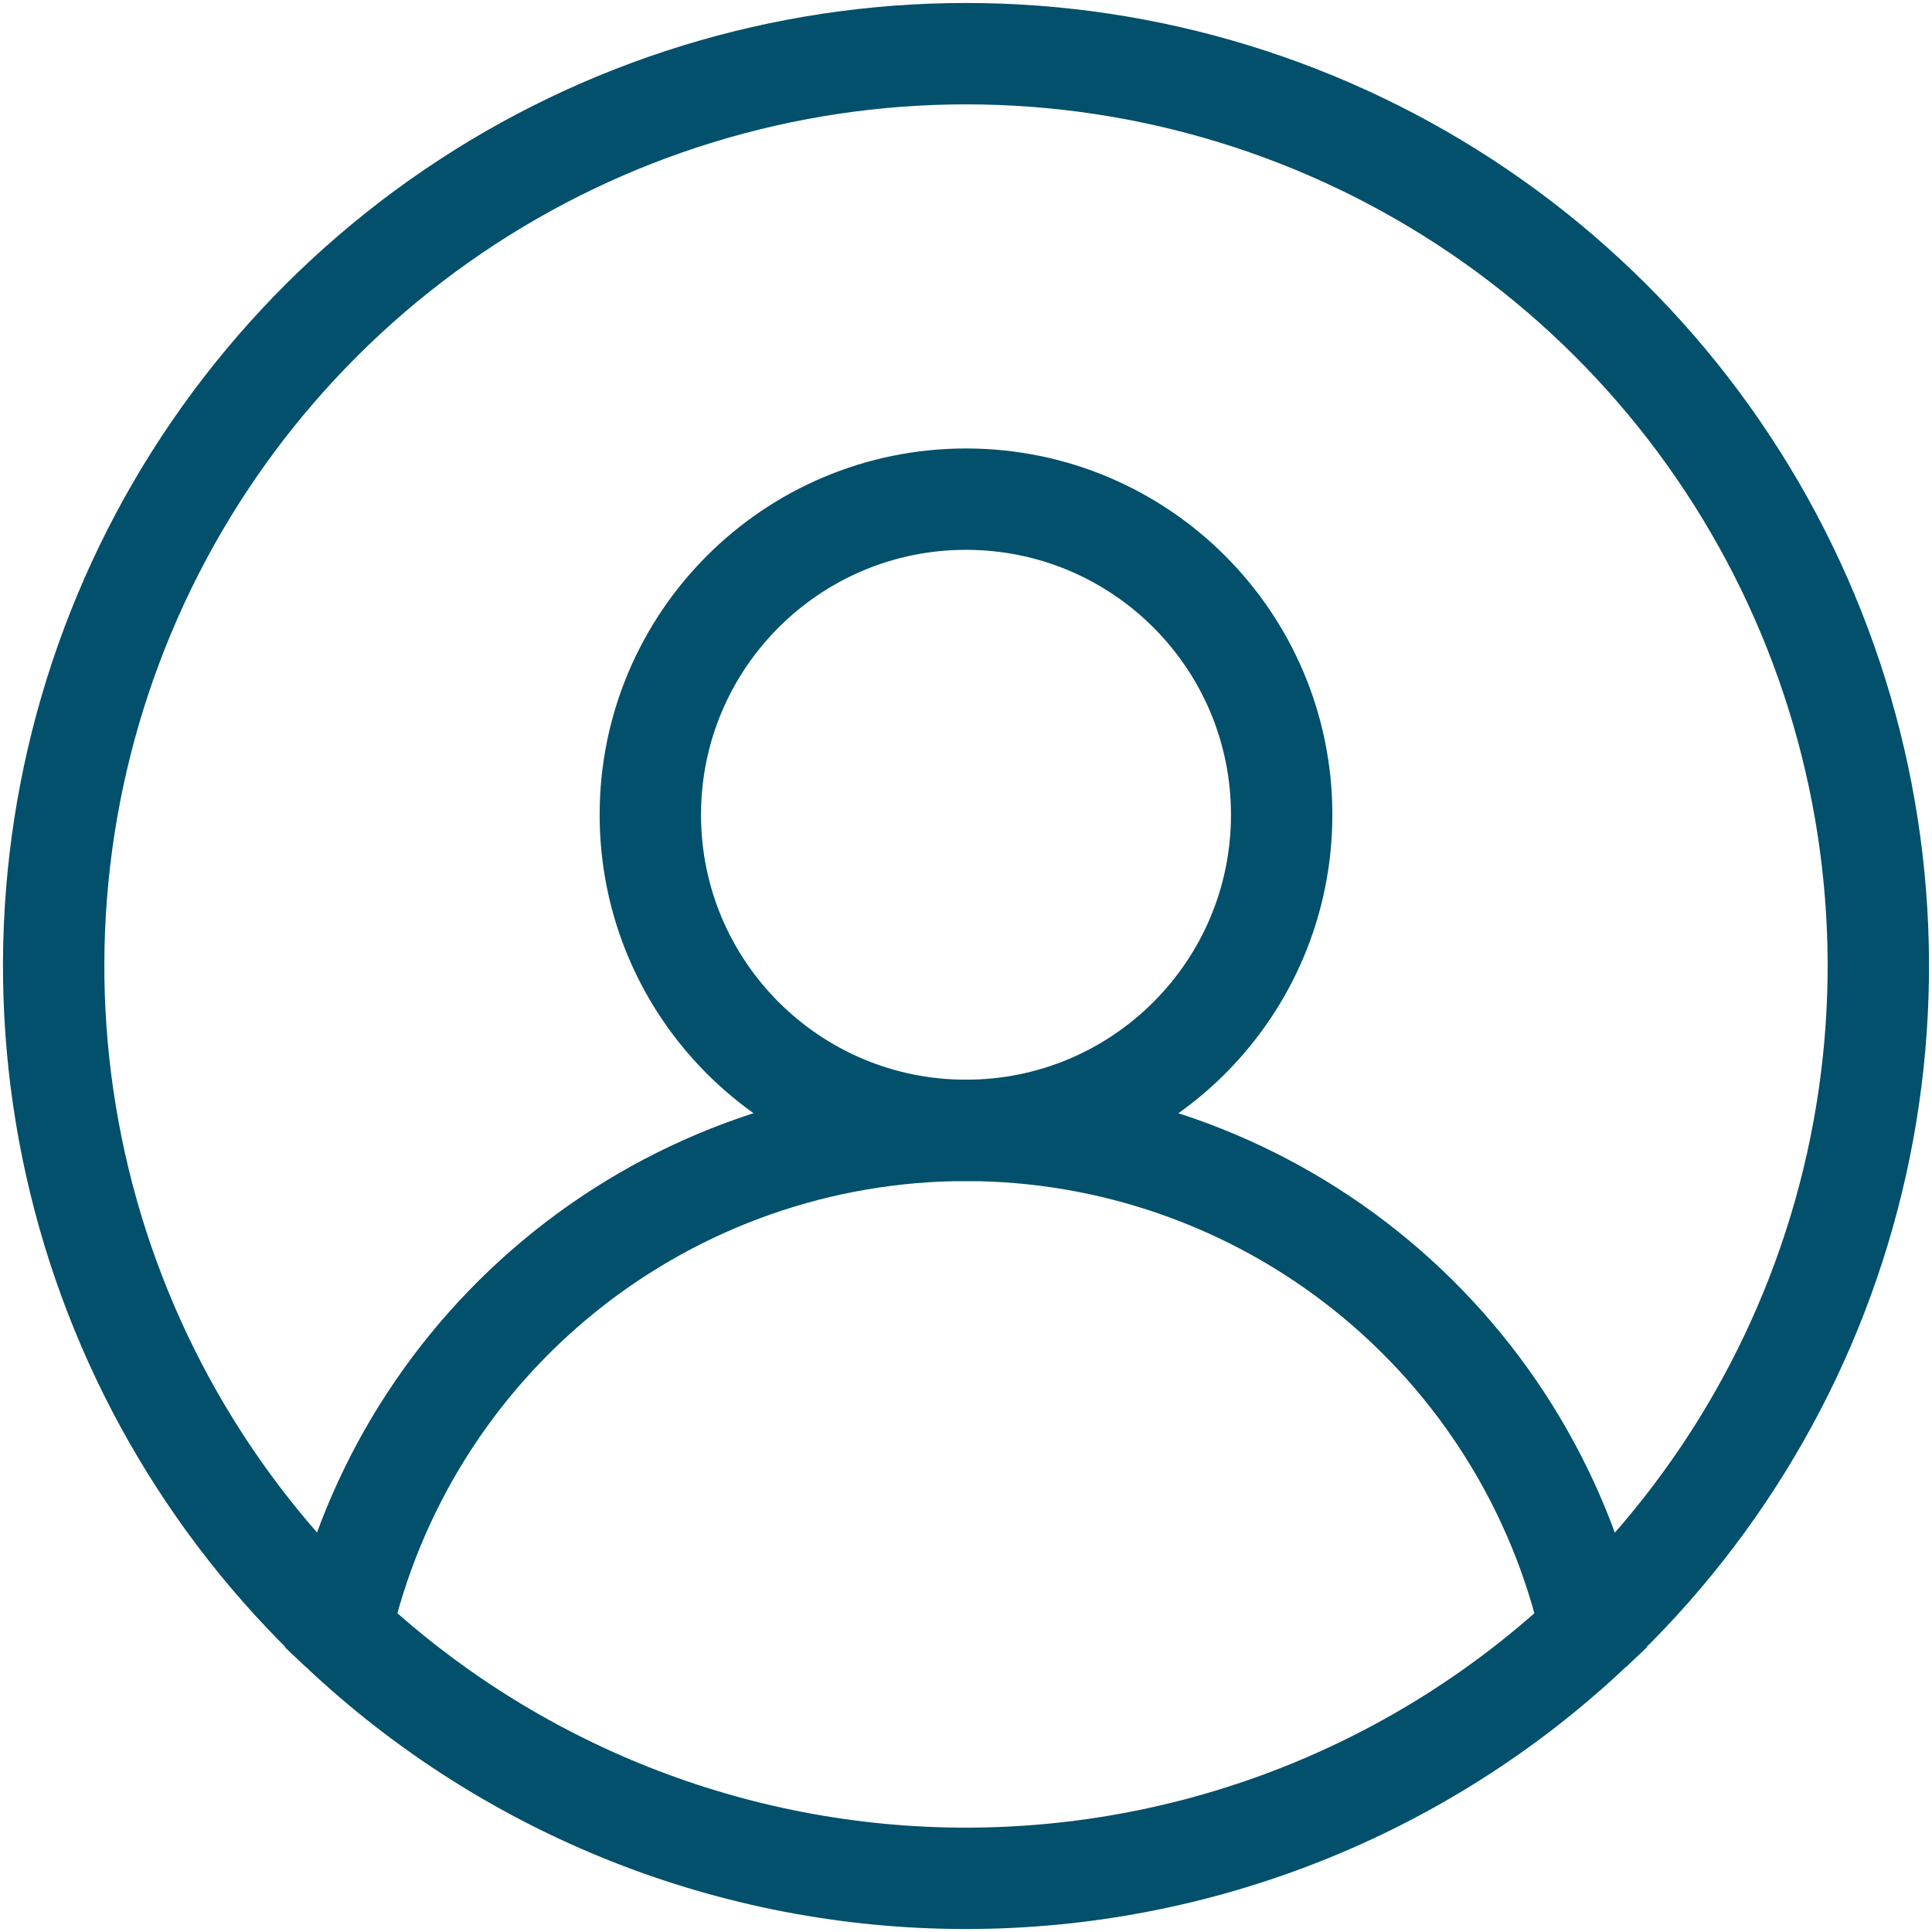
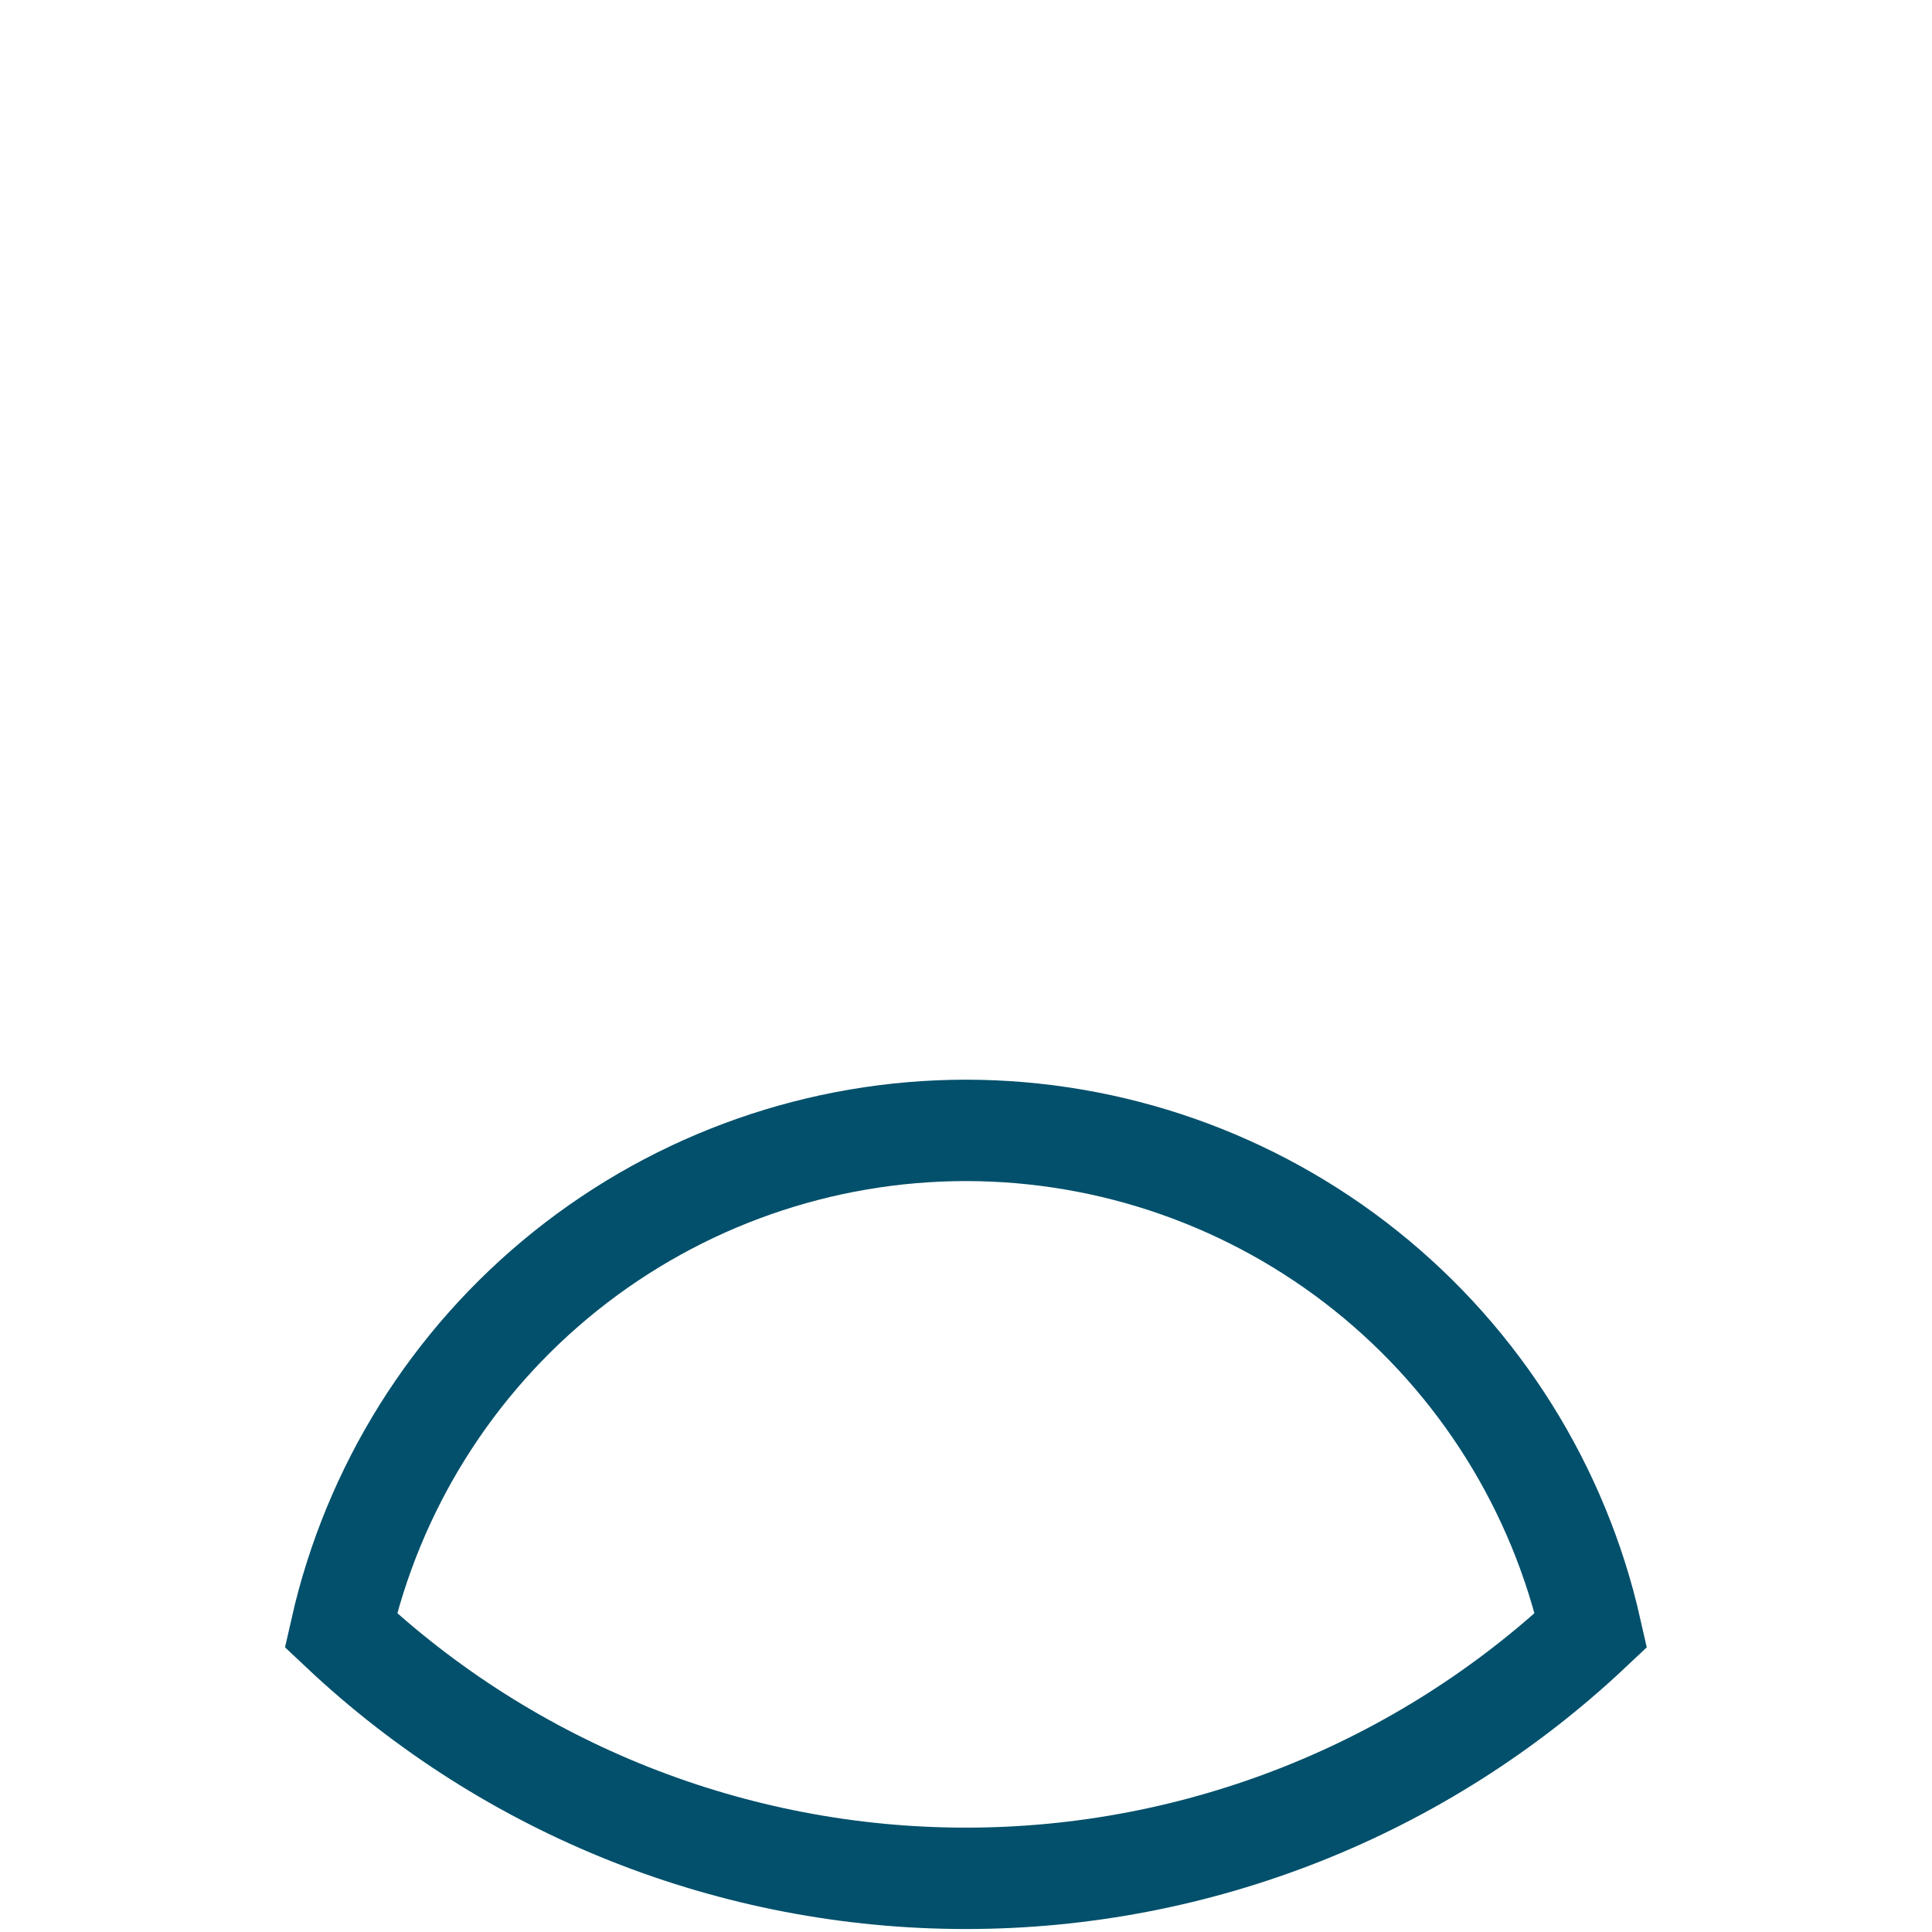
<svg xmlns="http://www.w3.org/2000/svg" width="36" height="36" viewBox="0 0 36 36" fill="none">
-   <path d="M29.647 30.378C32.129 28.044 33.852 25.019 34.593 21.695C35.334 18.37 35.059 14.9 33.804 11.734C32.548 8.567 30.371 5.851 27.553 3.937C24.735 2.023 21.407 1 18 1C14.594 1 11.265 2.023 8.447 3.937C5.629 5.851 3.451 8.567 2.196 11.734C0.941 14.9 0.666 18.37 1.407 21.695C2.148 25.019 3.871 28.044 6.353 30.378" stroke="#02506B" stroke-width="1.889" stroke-miterlimit="10" />
  <path d="M17.998 21.063C15.287 21.064 12.659 21.987 10.542 23.68C8.426 25.373 6.948 27.734 6.351 30.378C9.502 33.346 13.668 35 17.998 35C22.328 35 26.494 33.346 29.645 30.378C29.048 27.734 27.57 25.373 25.454 23.68C23.337 21.987 20.708 21.064 17.998 21.063V21.063Z" stroke="#02506B" stroke-width="1.889" stroke-miterlimit="10" />
-   <path d="M18 21.063C21.249 21.063 23.882 18.43 23.882 15.182C23.882 11.934 21.249 9.301 18 9.301C14.752 9.301 12.118 11.934 12.118 15.182C12.118 18.43 14.752 21.063 18 21.063Z" stroke="#02506B" stroke-width="1.889" stroke-miterlimit="10" />
</svg>